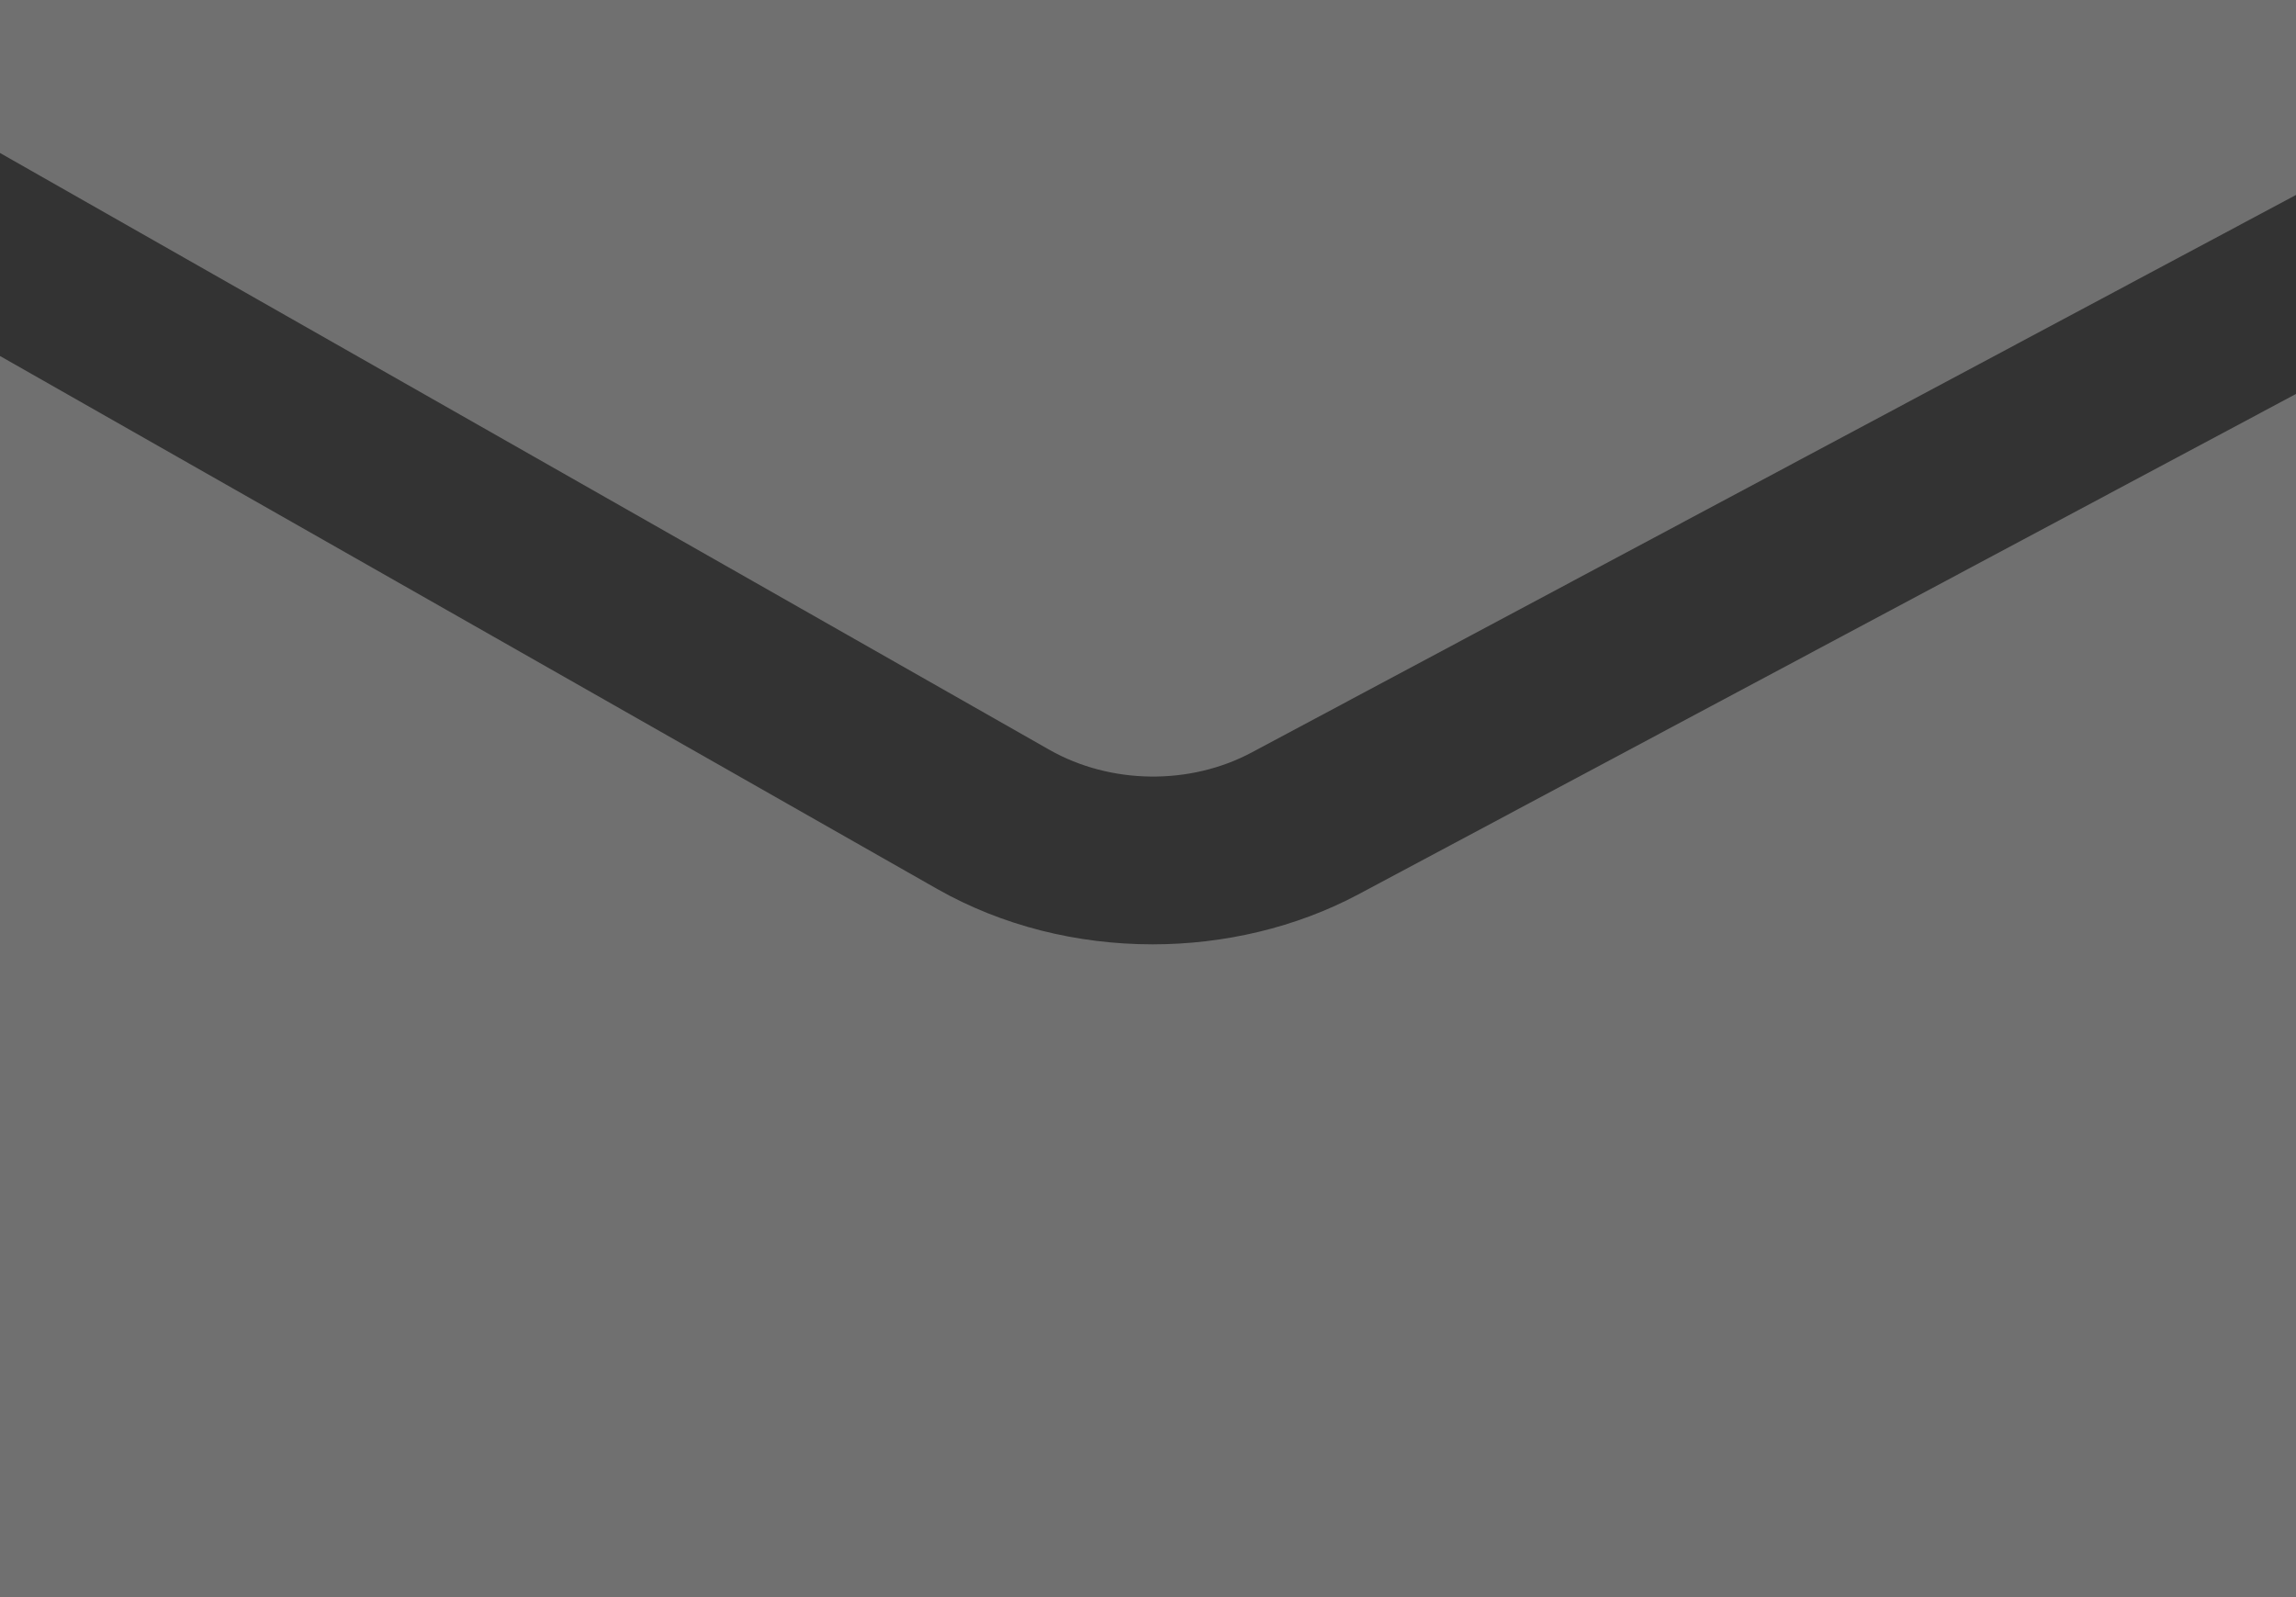
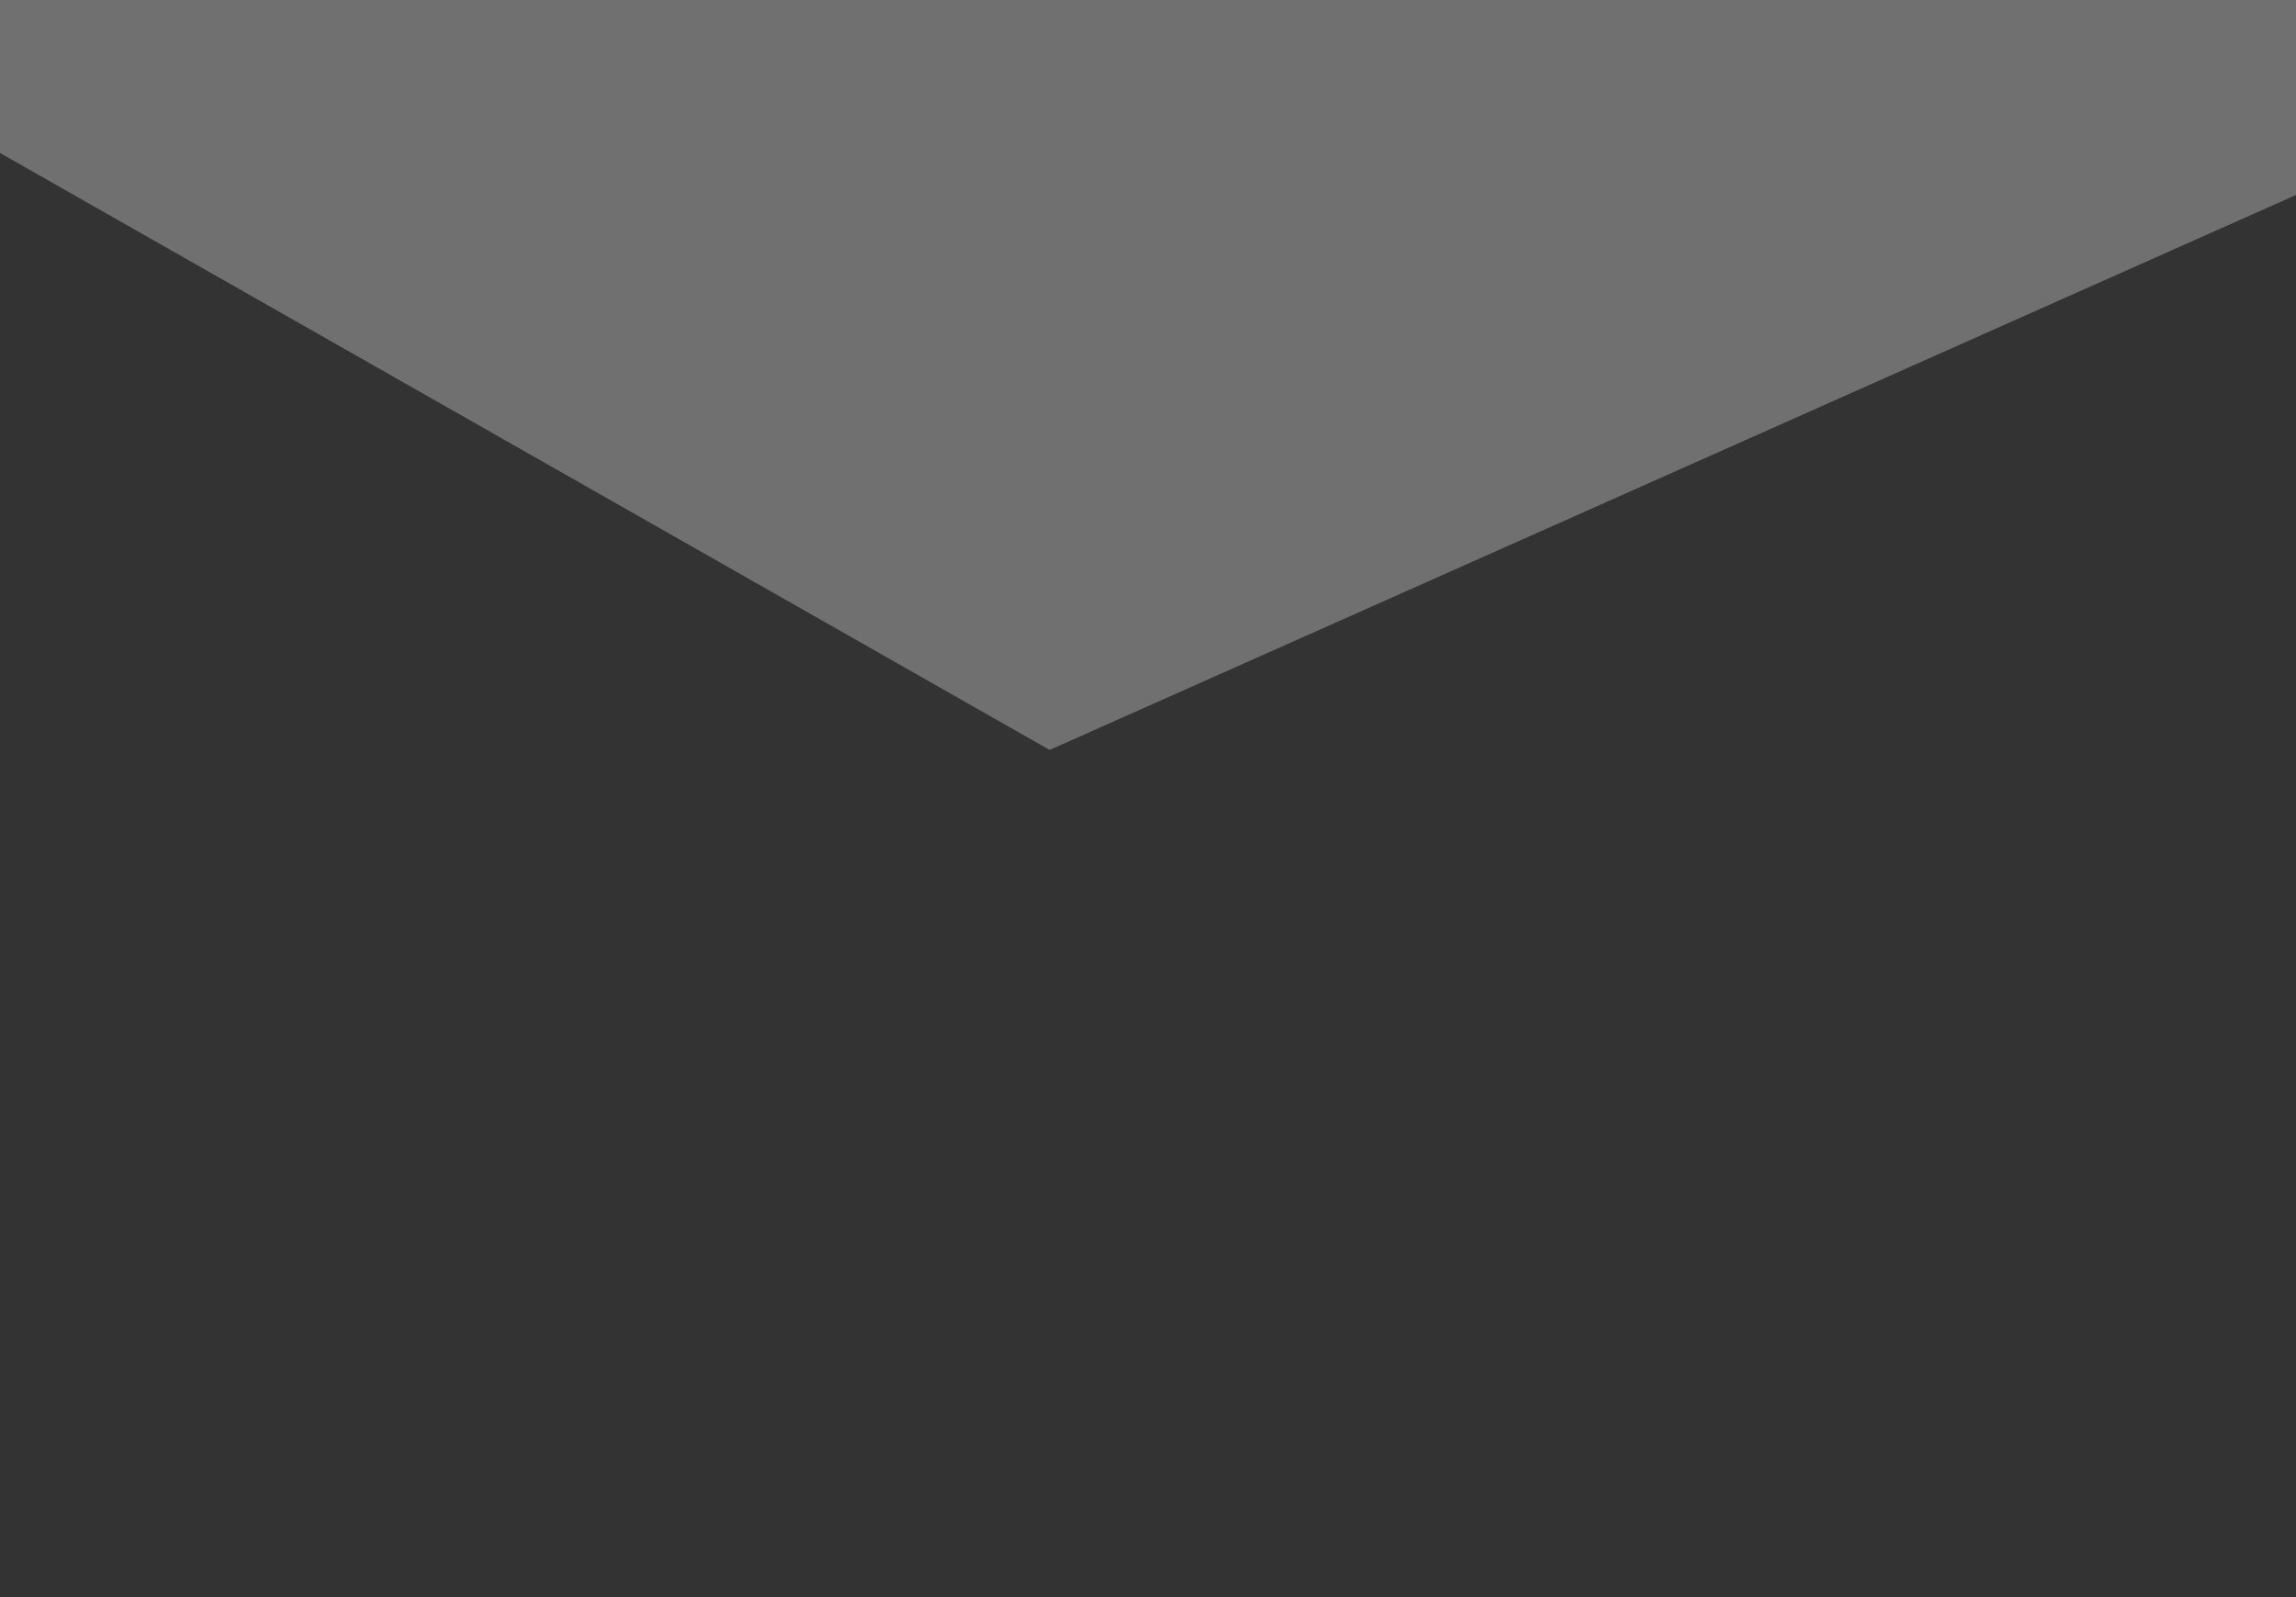
<svg xmlns="http://www.w3.org/2000/svg" id="_圖層_2" width="39.92" height="27.77" viewBox="0 0 39.92 27.77">
  <rect x="0" y="0" width="39.92" height="27.77" fill="#333333" stroke="none" />
  <defs>
    <style>.cls-1{opacity:.3;}.cls-2{fill:#fff;stroke-width:0px;}</style>
  </defs>
  <g id="_圖層_1-2">
    <g class="cls-1">
-       <path class="cls-2" d="M18.25,13.04c1.06.6,2.44.62,3.52.04L39.92,3.39V0H0v2.66l18.25,10.38Z" />
-       <path class="cls-2" d="M23.62,15.55c-1.09.58-2.34.87-3.58.87-1.31,0-2.61-.32-3.74-.96L0,6.19v21.58h39.92V6.85l-16.3,8.7Z" />
+       <path class="cls-2" d="M18.25,13.04L39.92,3.39V0H0v2.66l18.25,10.38Z" />
    </g>
  </g>
</svg>